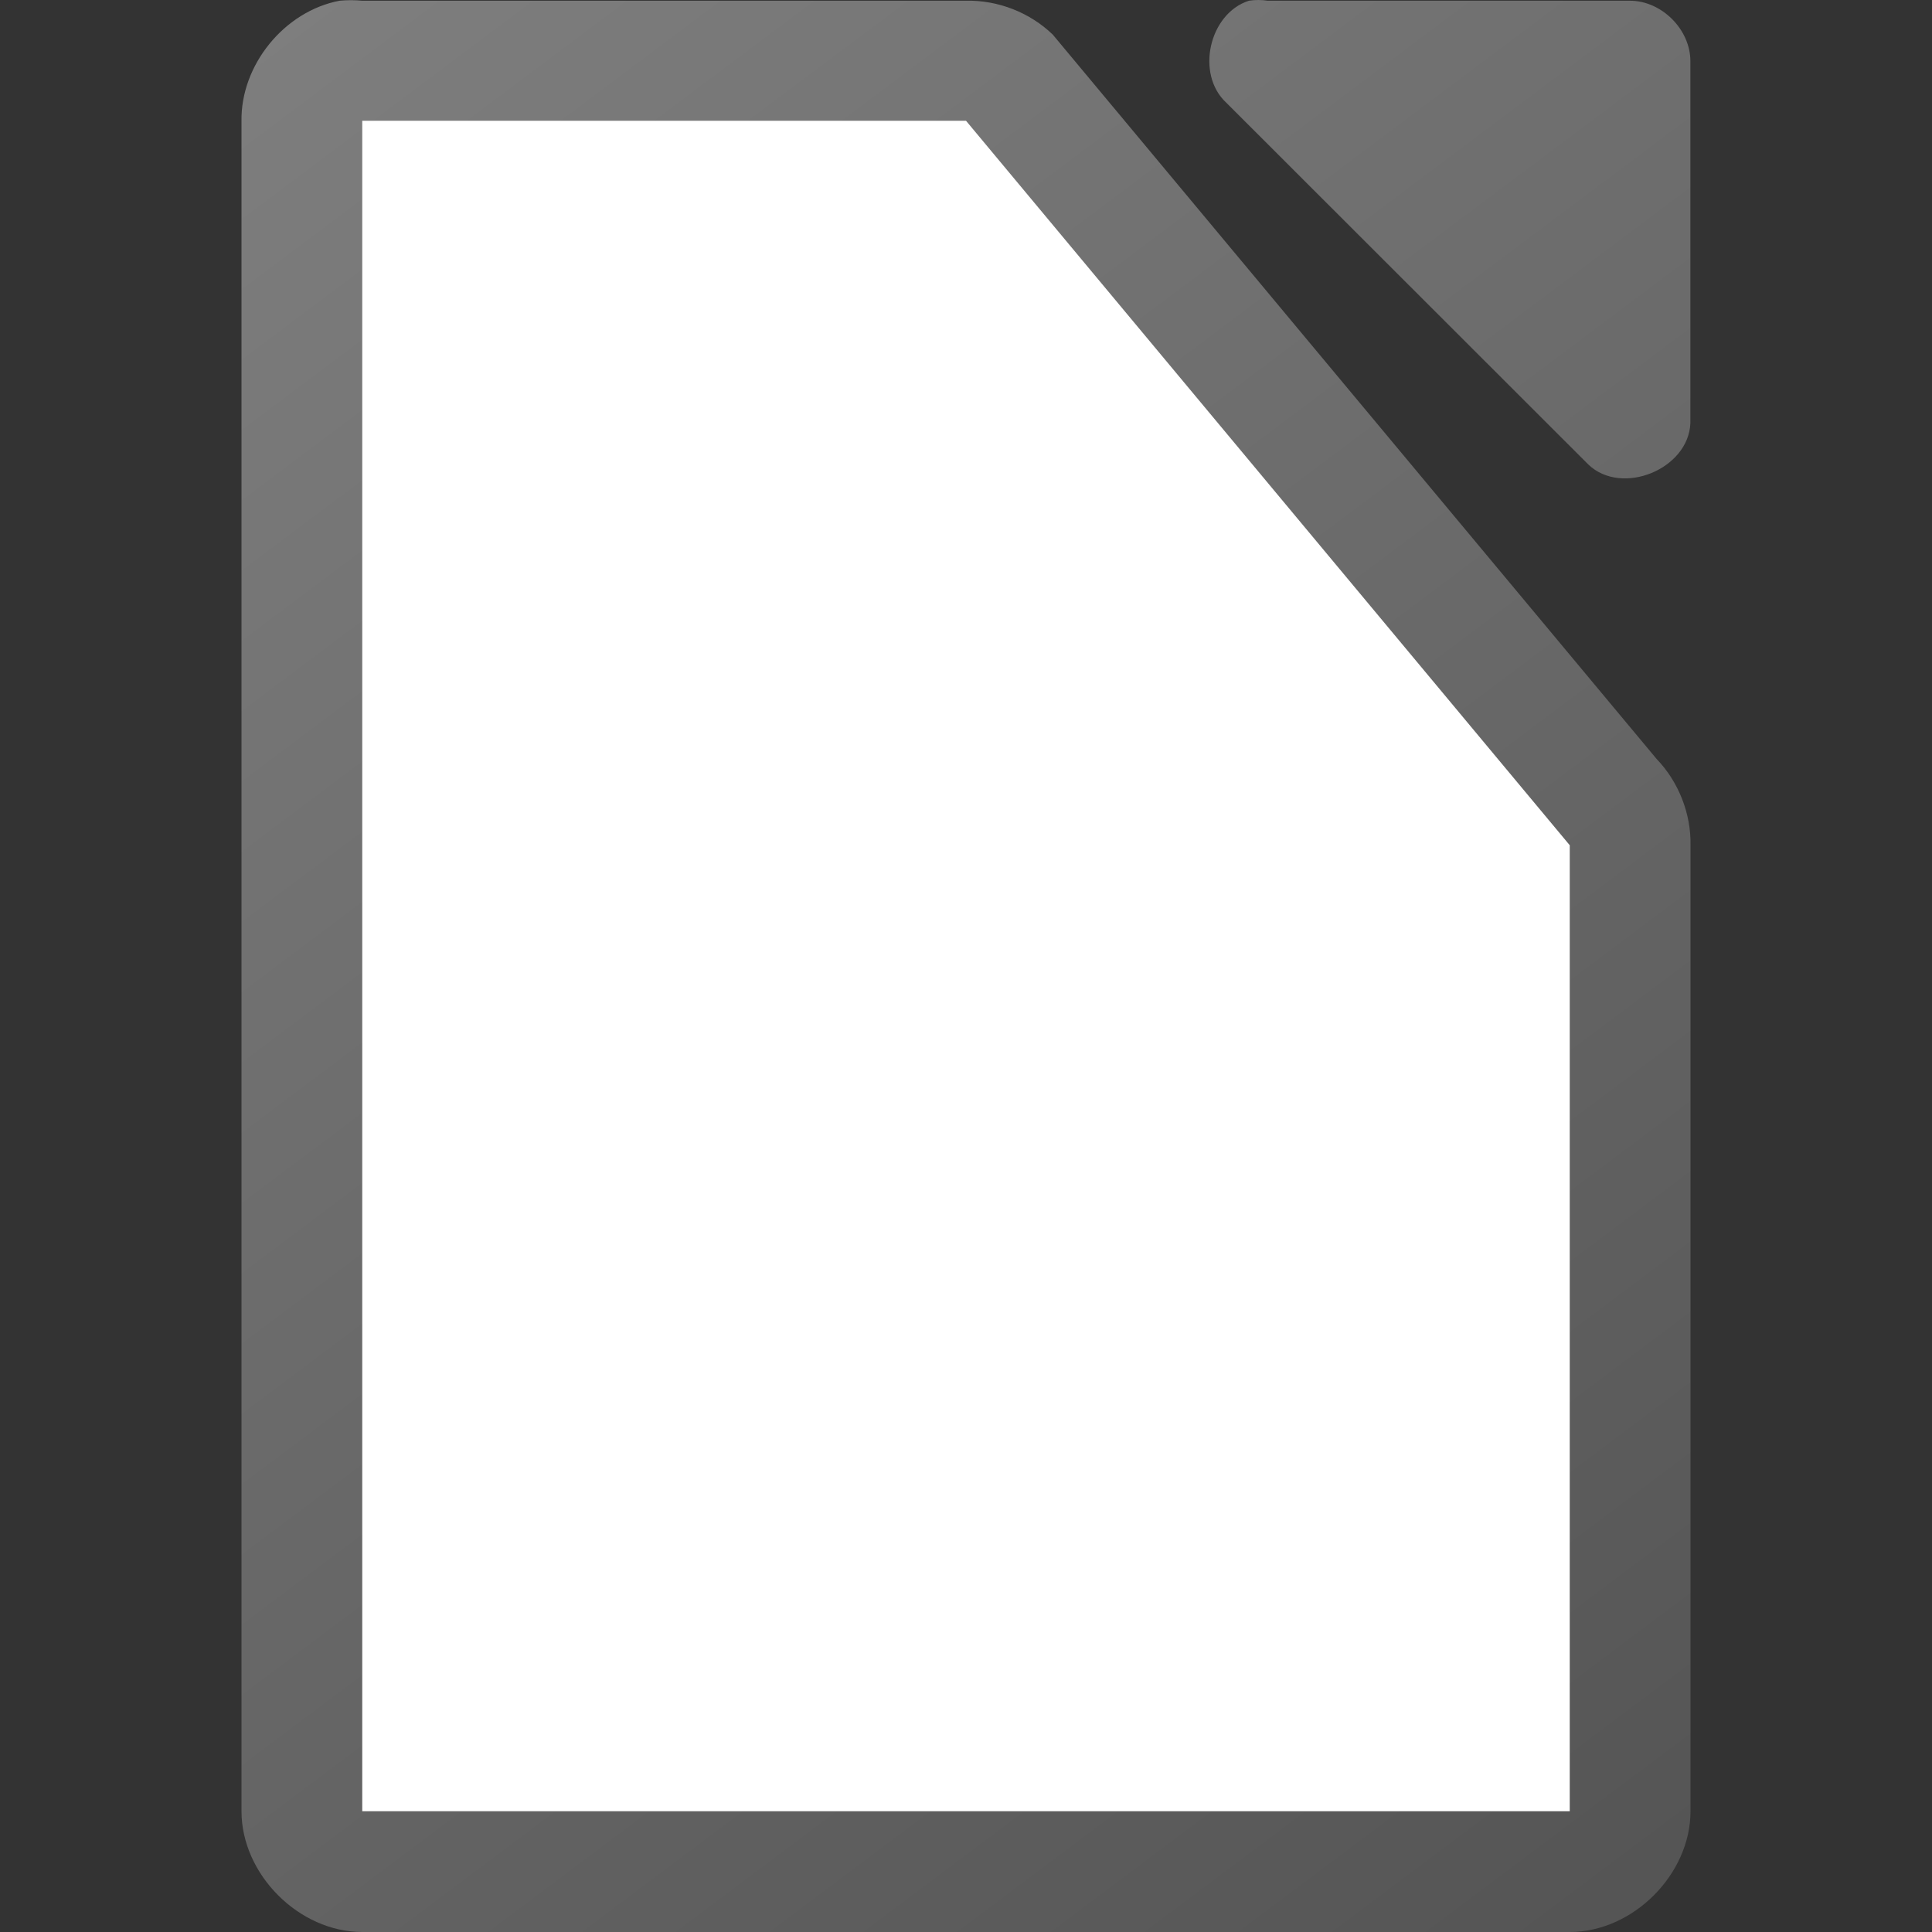
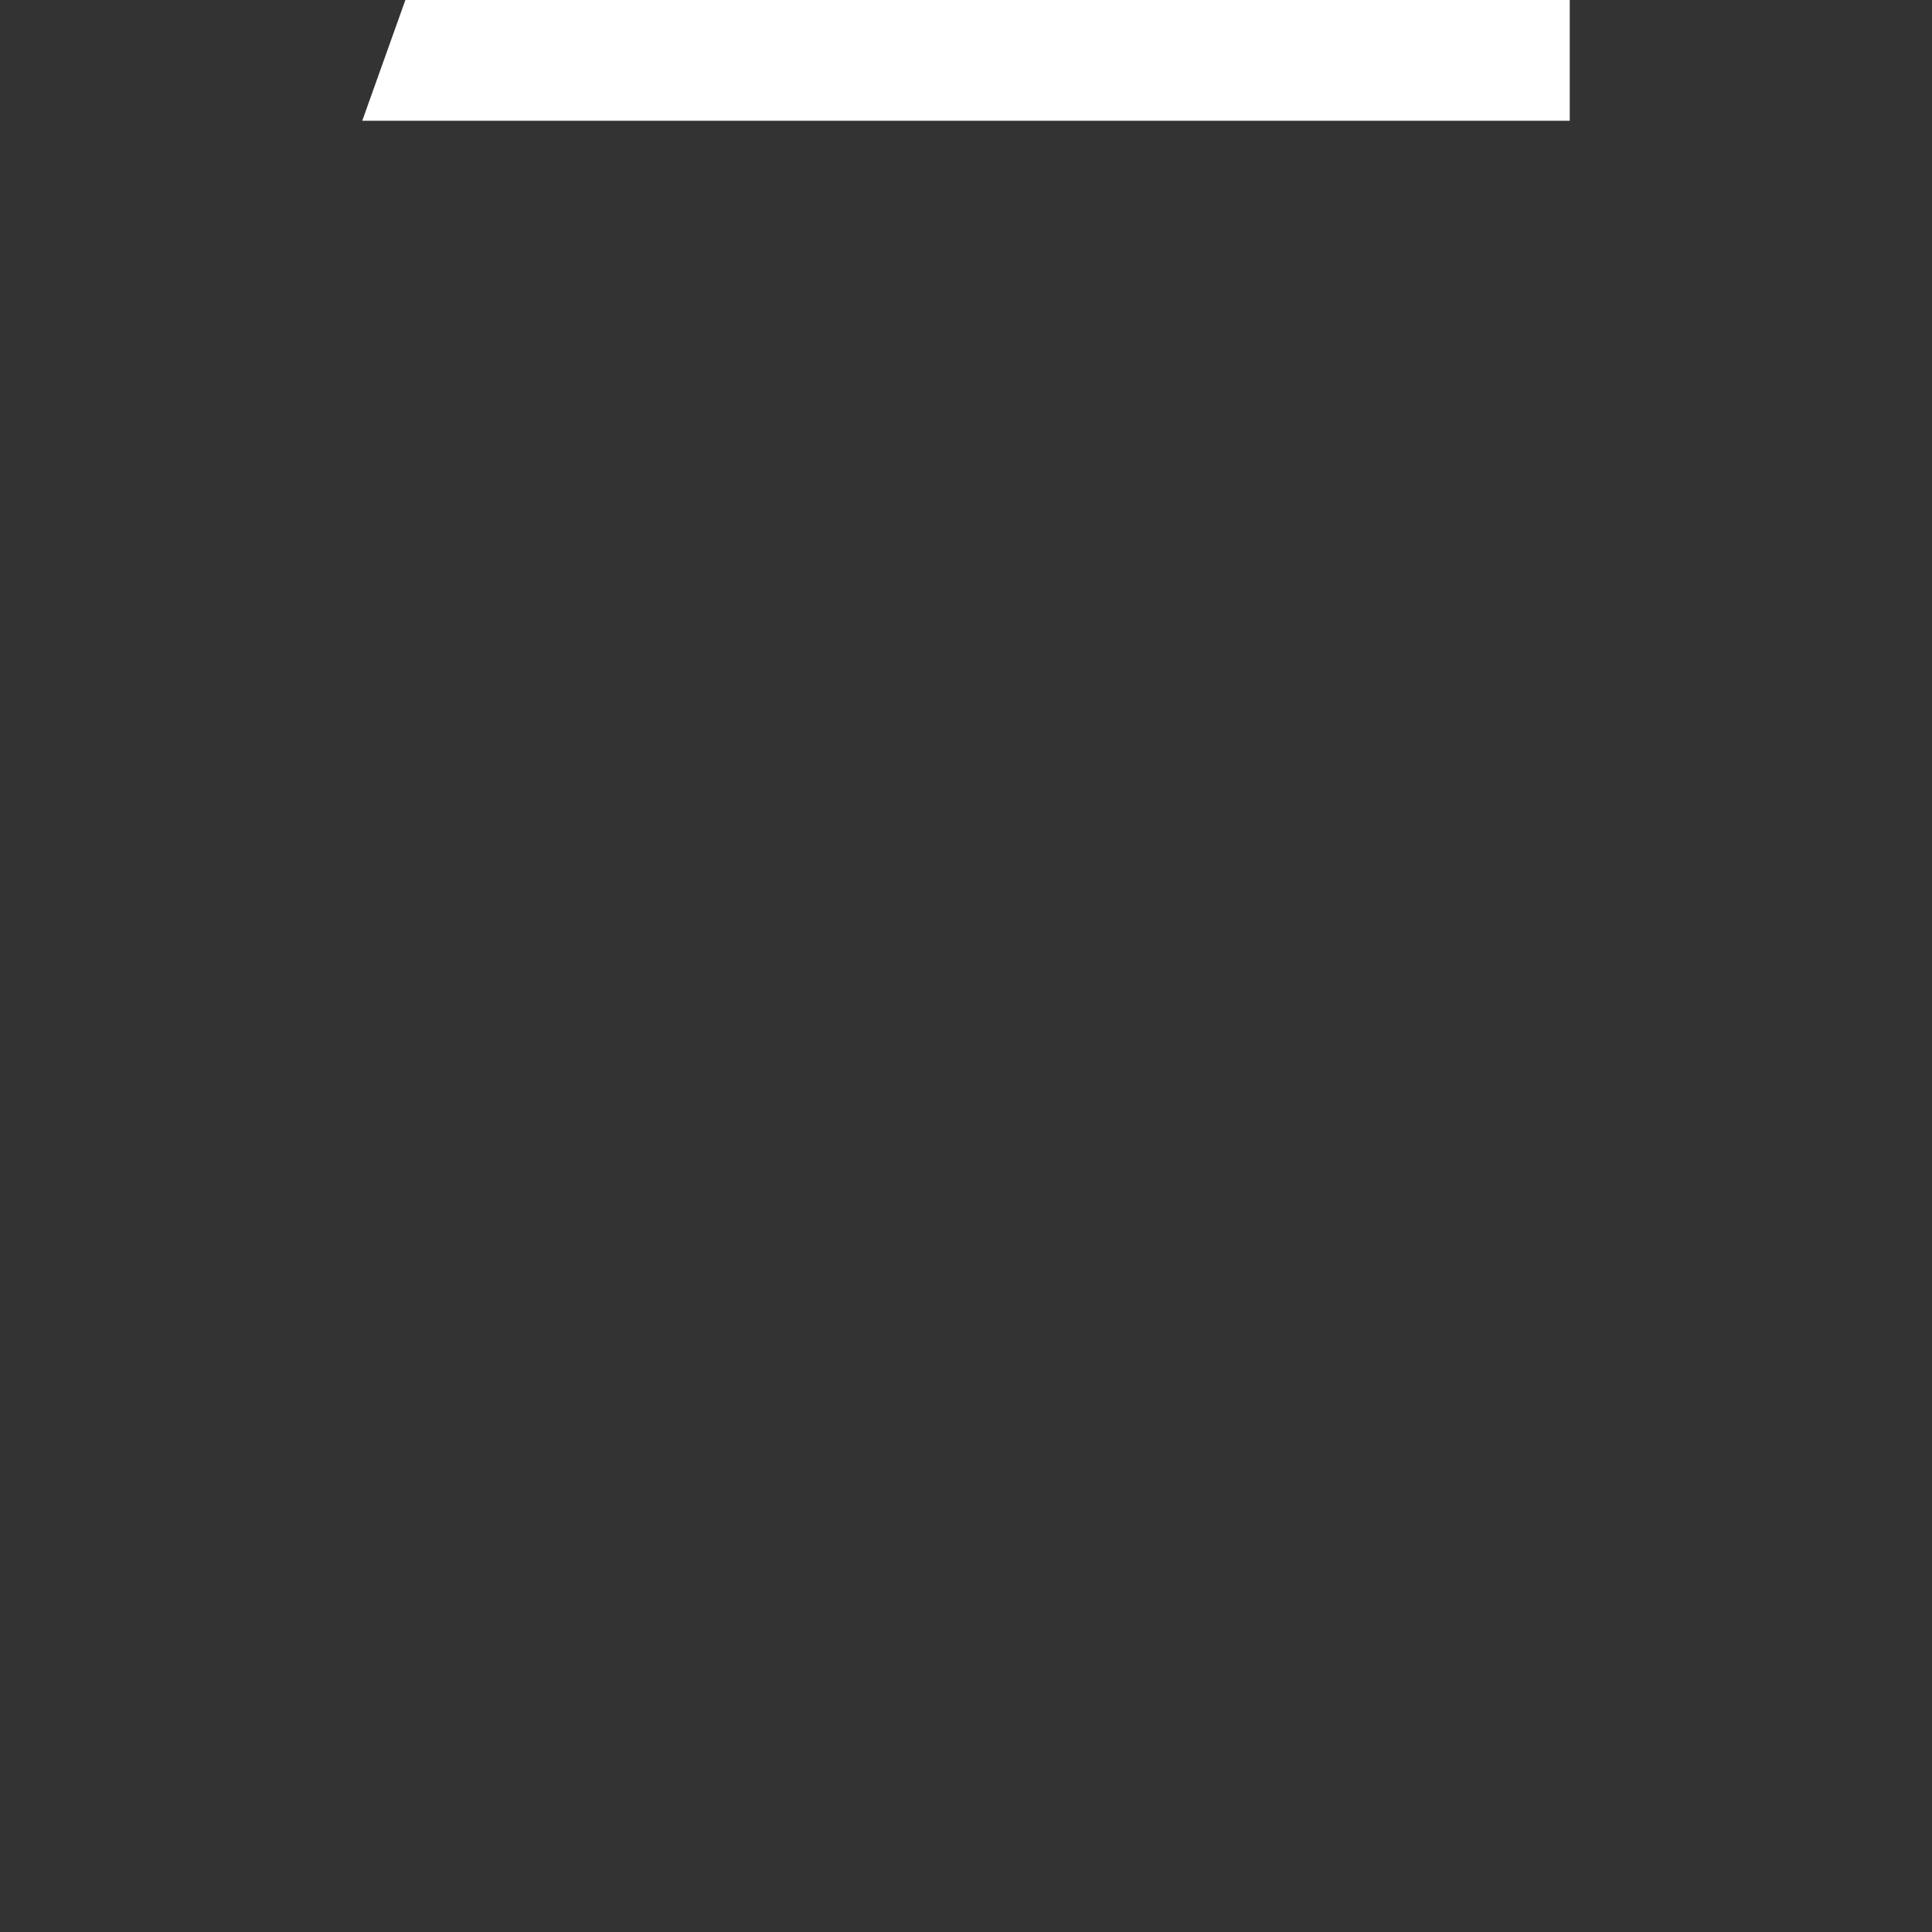
<svg xmlns="http://www.w3.org/2000/svg" viewBox="0 0 16 16">
  <rect x="0" y="0" width="16" height="16" fill="#333333" stroke="none" />
  <linearGradient id="a" gradientTransform="matrix(1 0 0 1 -109.998 -976.003)" gradientUnits="userSpaceOnUse" x1="124" x2="112" y1="992.375" y2="976.369">
    <stop offset="0" stop-color="#535353" />
    <stop offset="1" stop-color="#7e7e7e" />
  </linearGradient>
-   <path d="m2.812.006c-.458.087-.821.534-.812 1v13.994c0.0.523.476 1 1 1h10c .524-0.0 1-.477 1-1v-7.996c.006-.264-.098-.529-.281-.719l-5-5.998c-.19-.184-.455-.287-.719-.281h-5c-.062-.006-.125-.006-.188 0zm7.531 0c-.331.106-.443.608-.188.844l3 2.998c.277.263.829.038.844-.344v-2.998c-0-.262-.238-.5-.5-.5h-3c-.052-.008-.105-.008-.156 0z" fill="url(#a)" />
-   <path d="m3 1v14h10v-8l-5-6z" fill="#fff" />
+   <path d="m3 1h10v-8l-5-6z" fill="#fff" />
</svg>